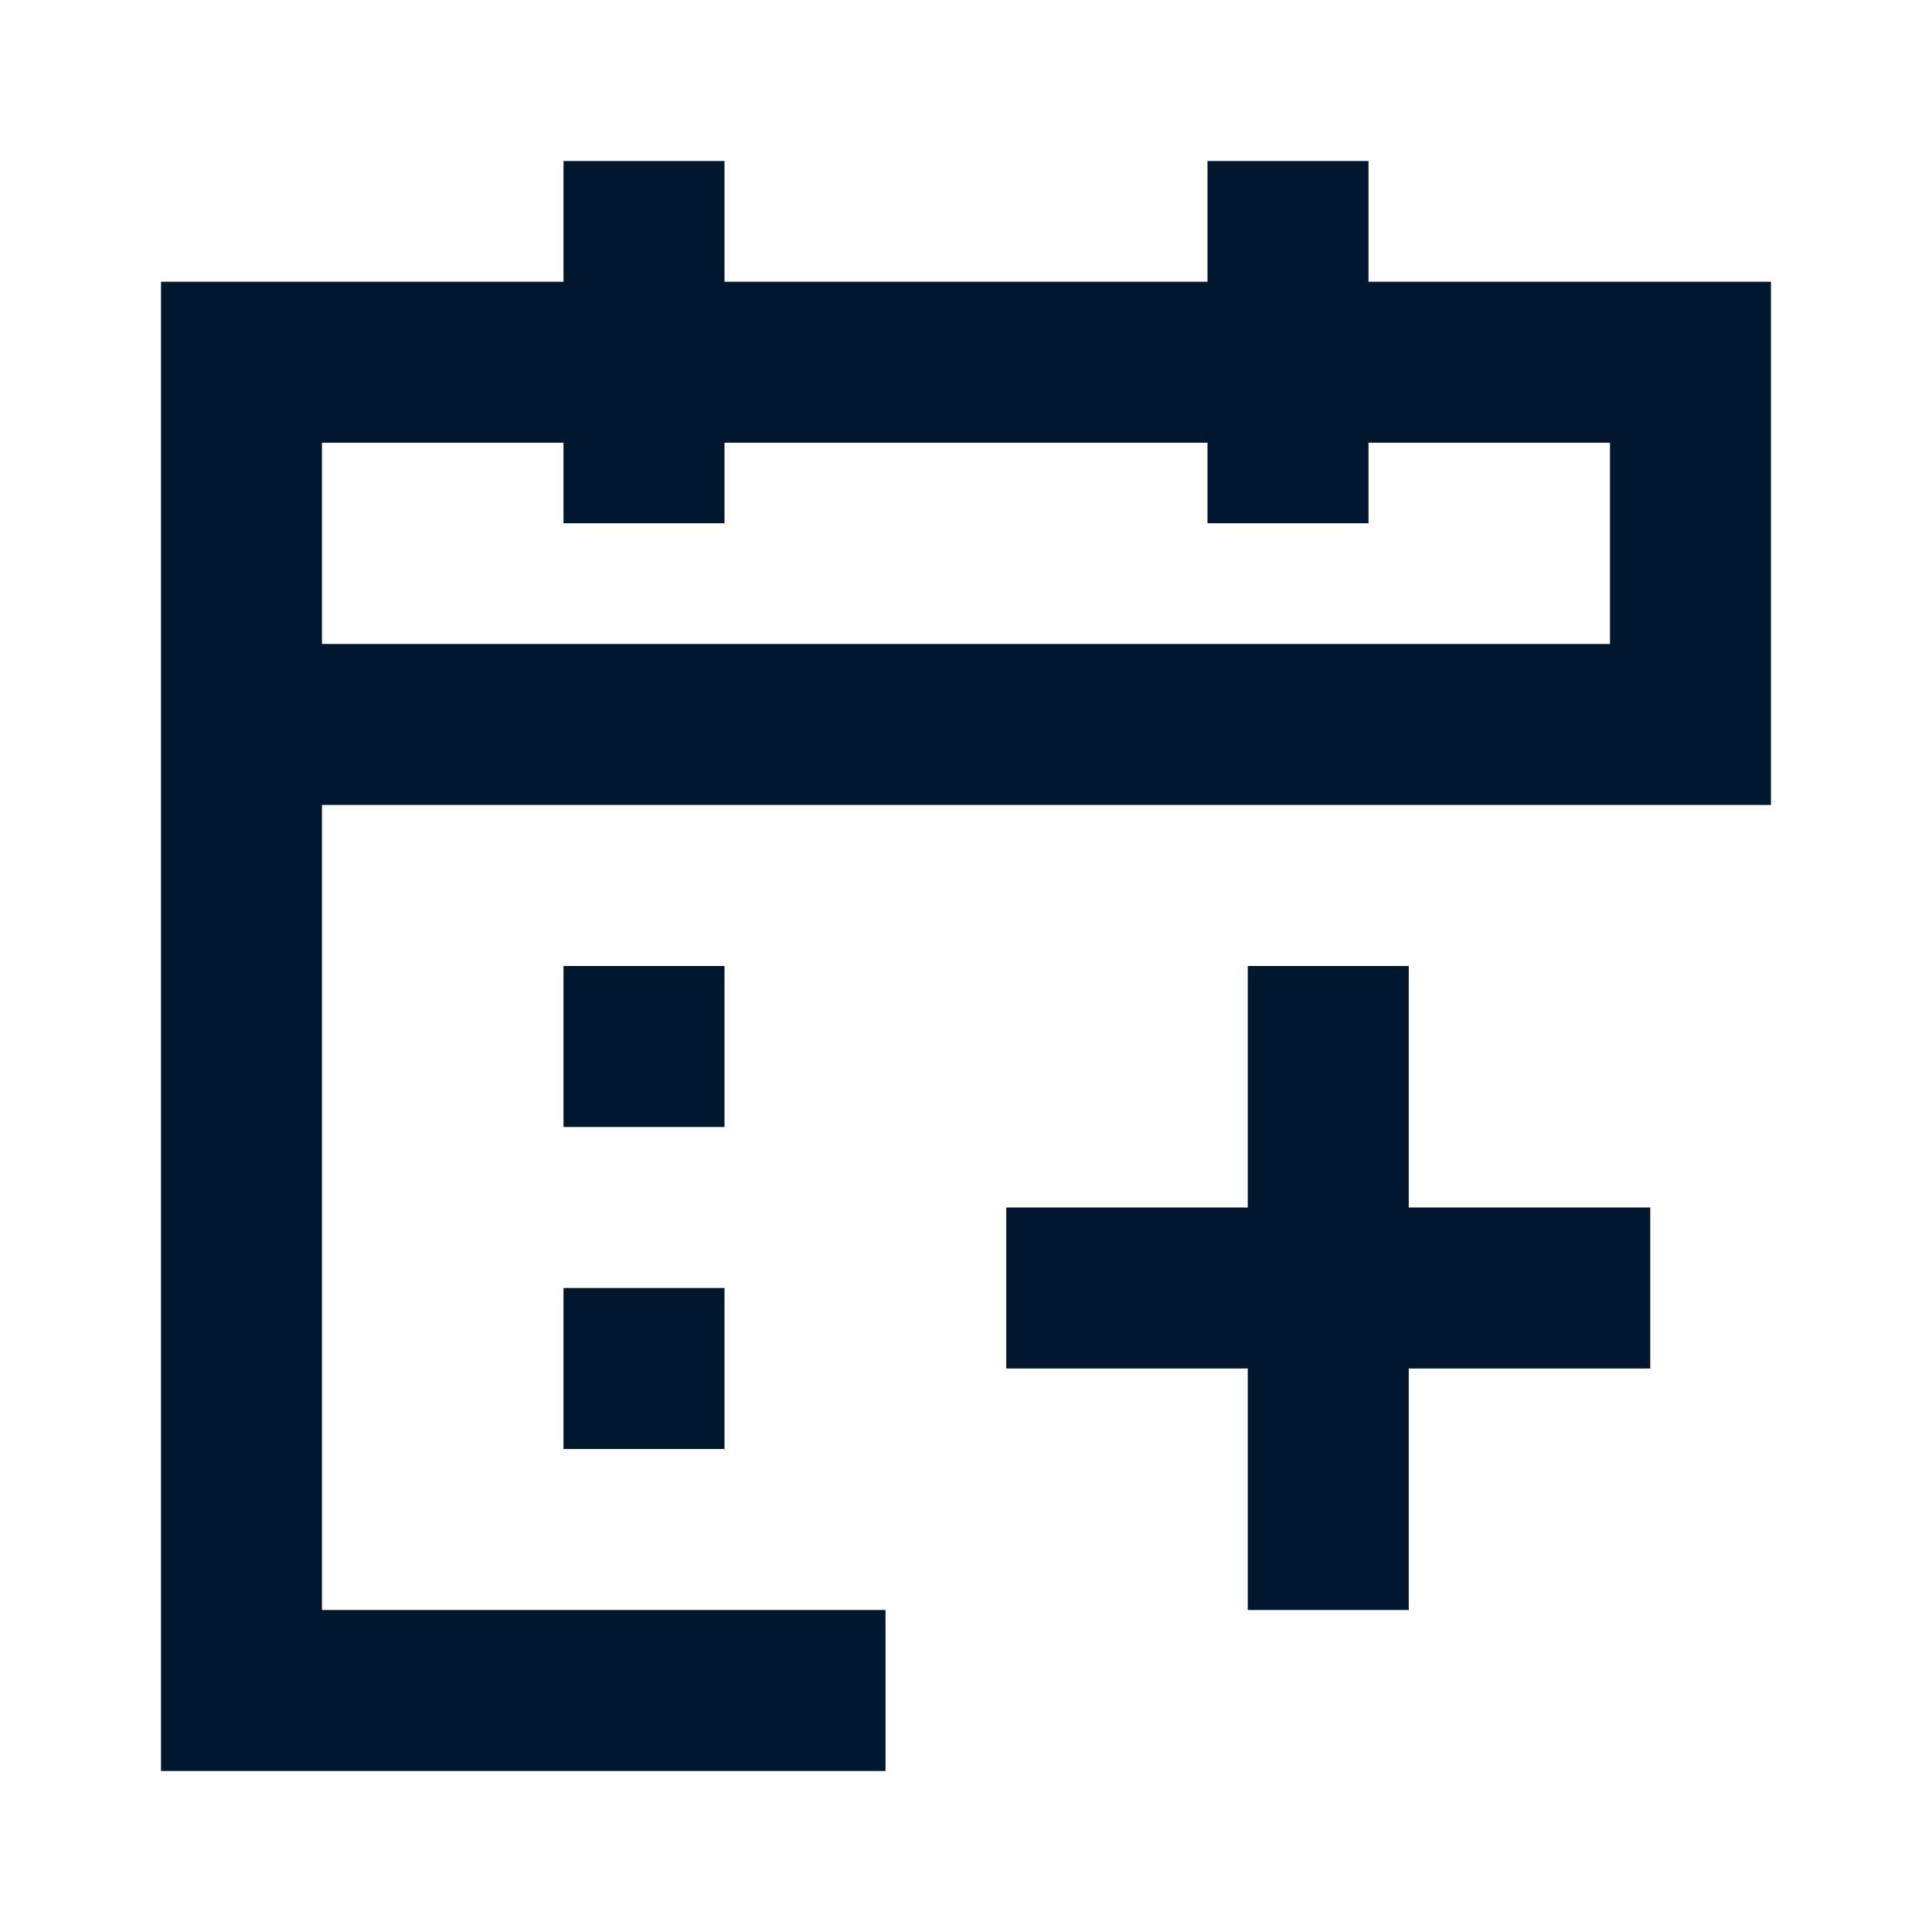
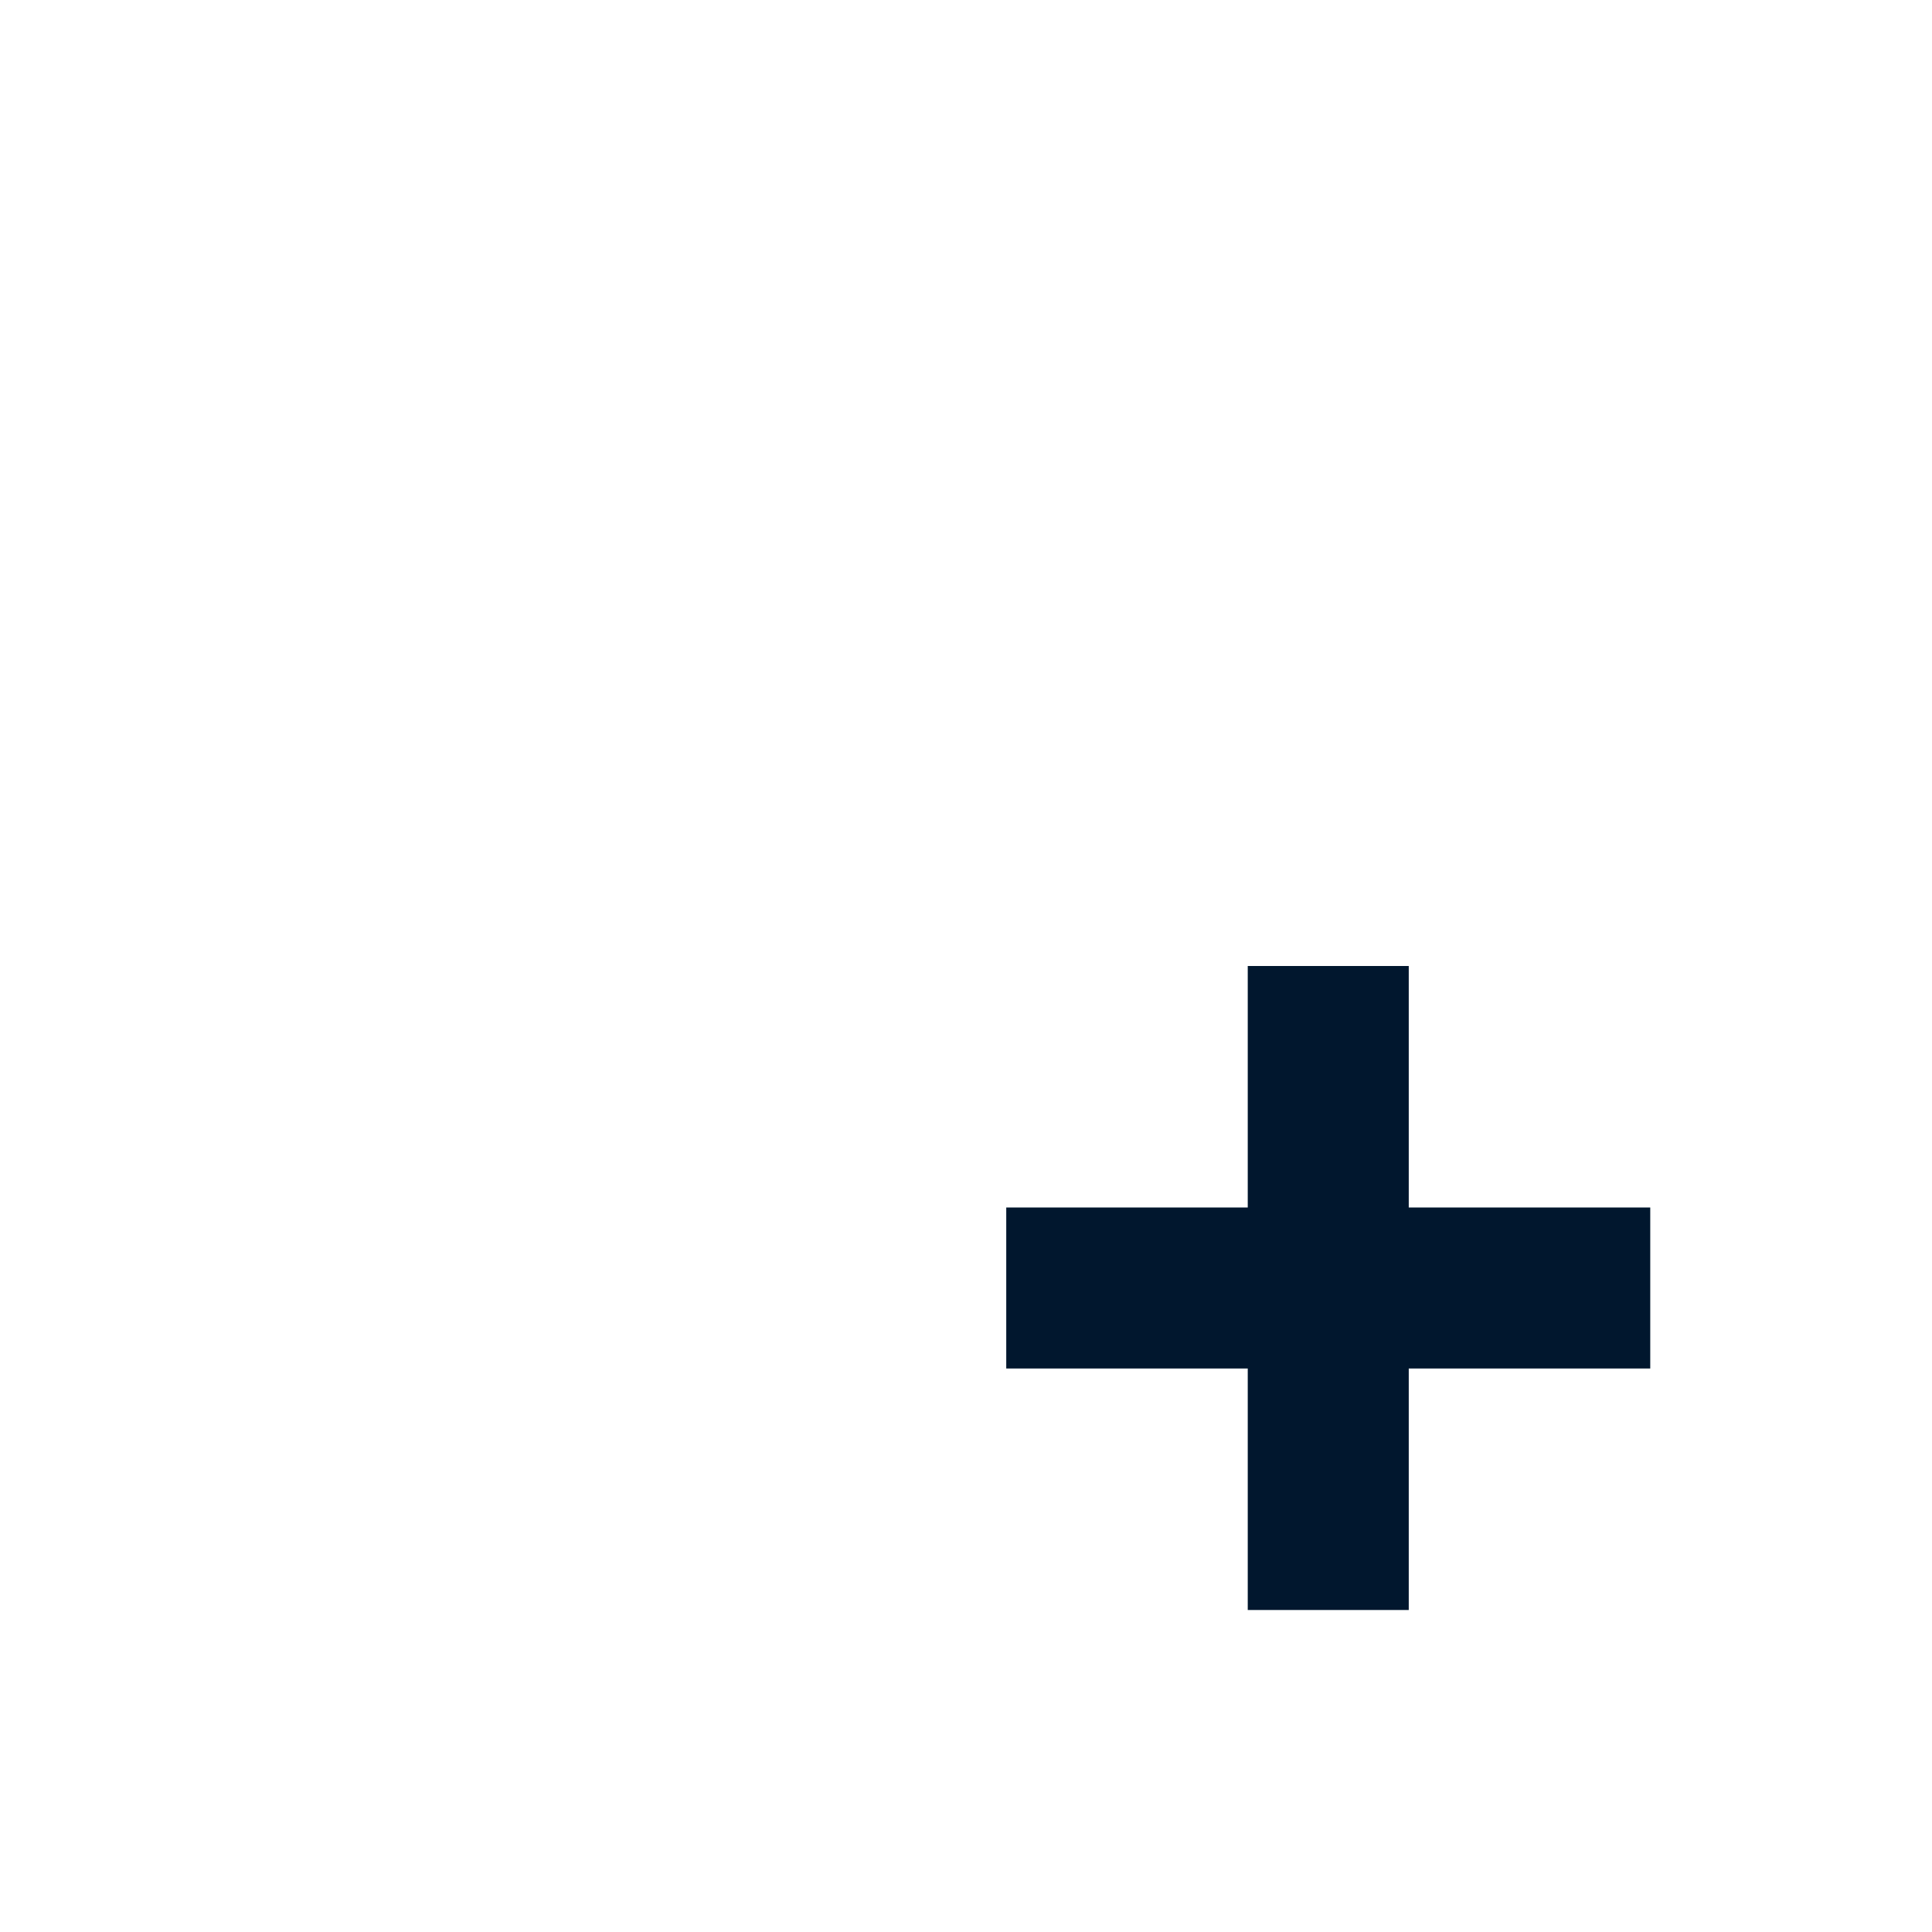
<svg xmlns="http://www.w3.org/2000/svg" width="48px" height="48px" viewBox="0 0 48 48" version="1.1">
  <title>AddEvent icon</title>
  <g id="icon_AddEvent/Navy" stroke="none" stroke-width="1" fill="none" fill-rule="evenodd">
    <g id="Group-5" transform="translate(4, 4)" fill="#01172E">
-       <path d="M26,0 L26,3 L14,3 L14,0 L10,0 L10,3 L0,3 L0,40 L18,40 L18,36 L3.999,36 L3.999,15.999 L18,15.999 L36,15.999 L39.999,15.999 L39.999,3 L30,3 L30,0 L26,0 Z M30,9 L30,6.999 L36,6.999 L36,12 L3.999,12 L3.999,6.999 L10,6.999 L10,9 L14,9 L14,6.999 L26,6.999 L26,9 L30,9 Z" id="Fill-1" />
-       <polygon id="Fill-2" points="10 32 14 32 14 28 10 28" />
-       <polygon id="Fill-3" points="10 24 14 24 14 20 10 20" />
      <polygon id="Fill-4" points="31 20 27 20 27 26 21 26 21 30 27 30 27 36 31 36 31 30 37 30 37 26 31 26" />
    </g>
  </g>
</svg>